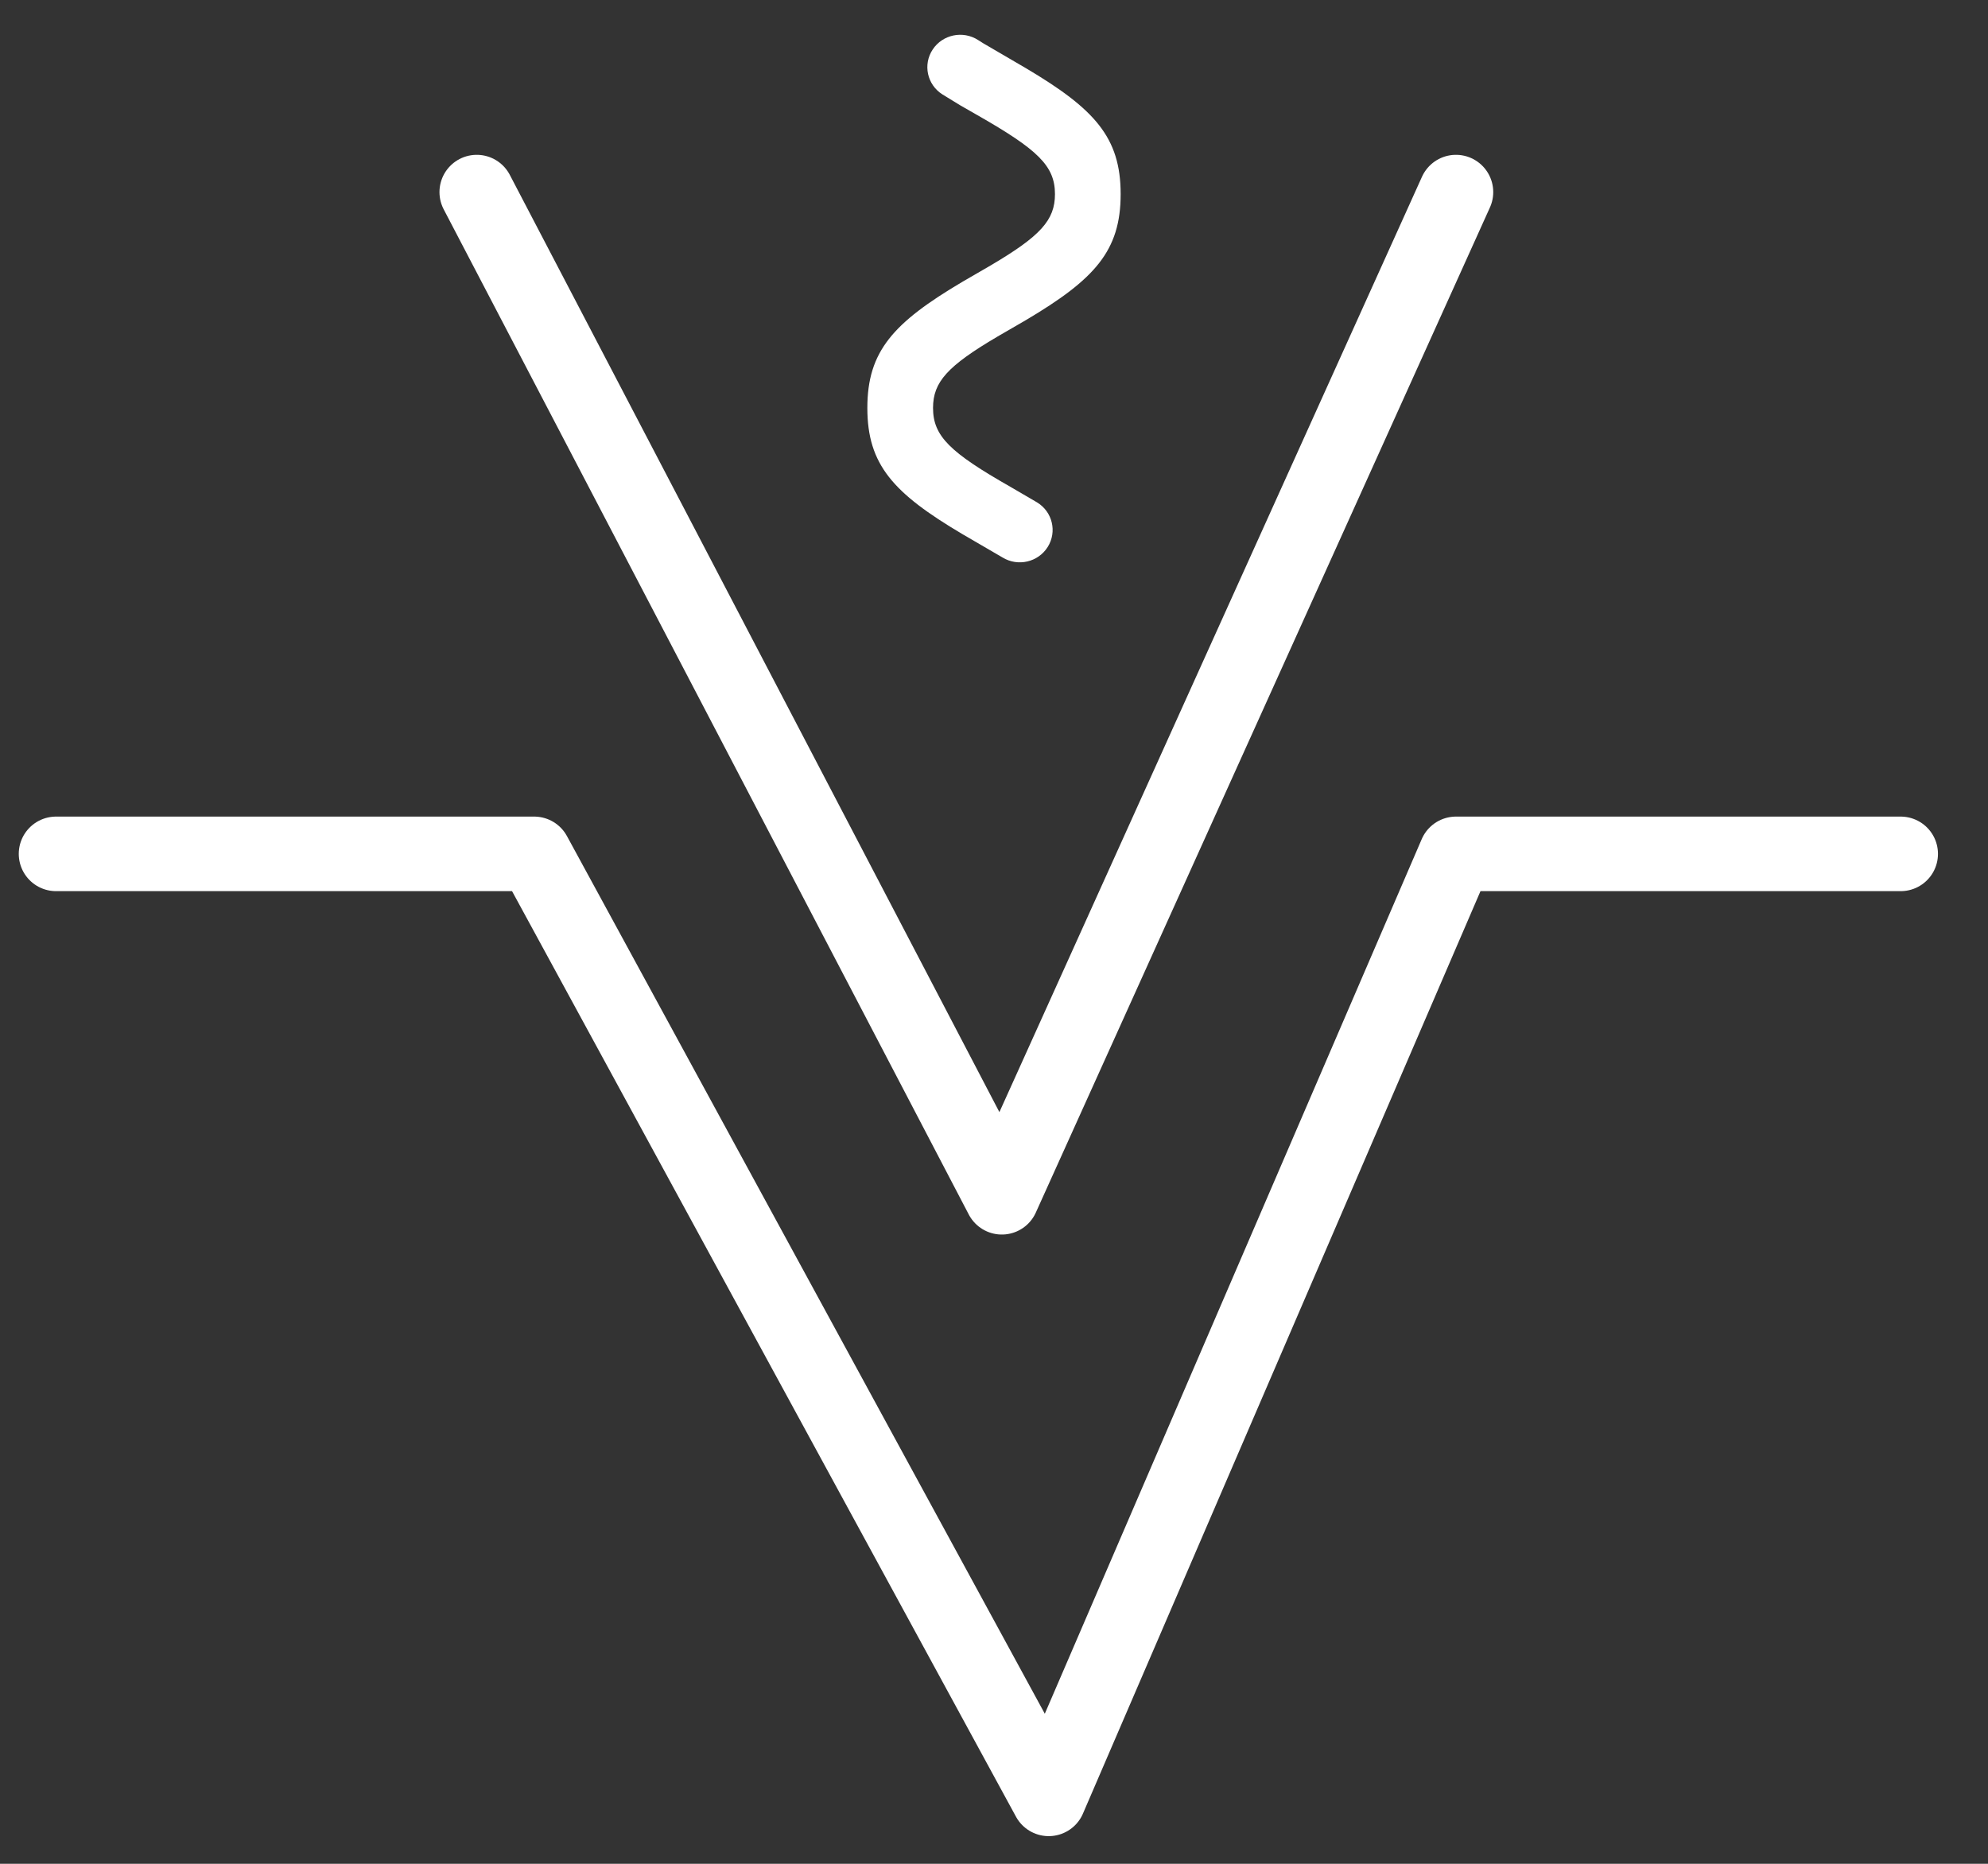
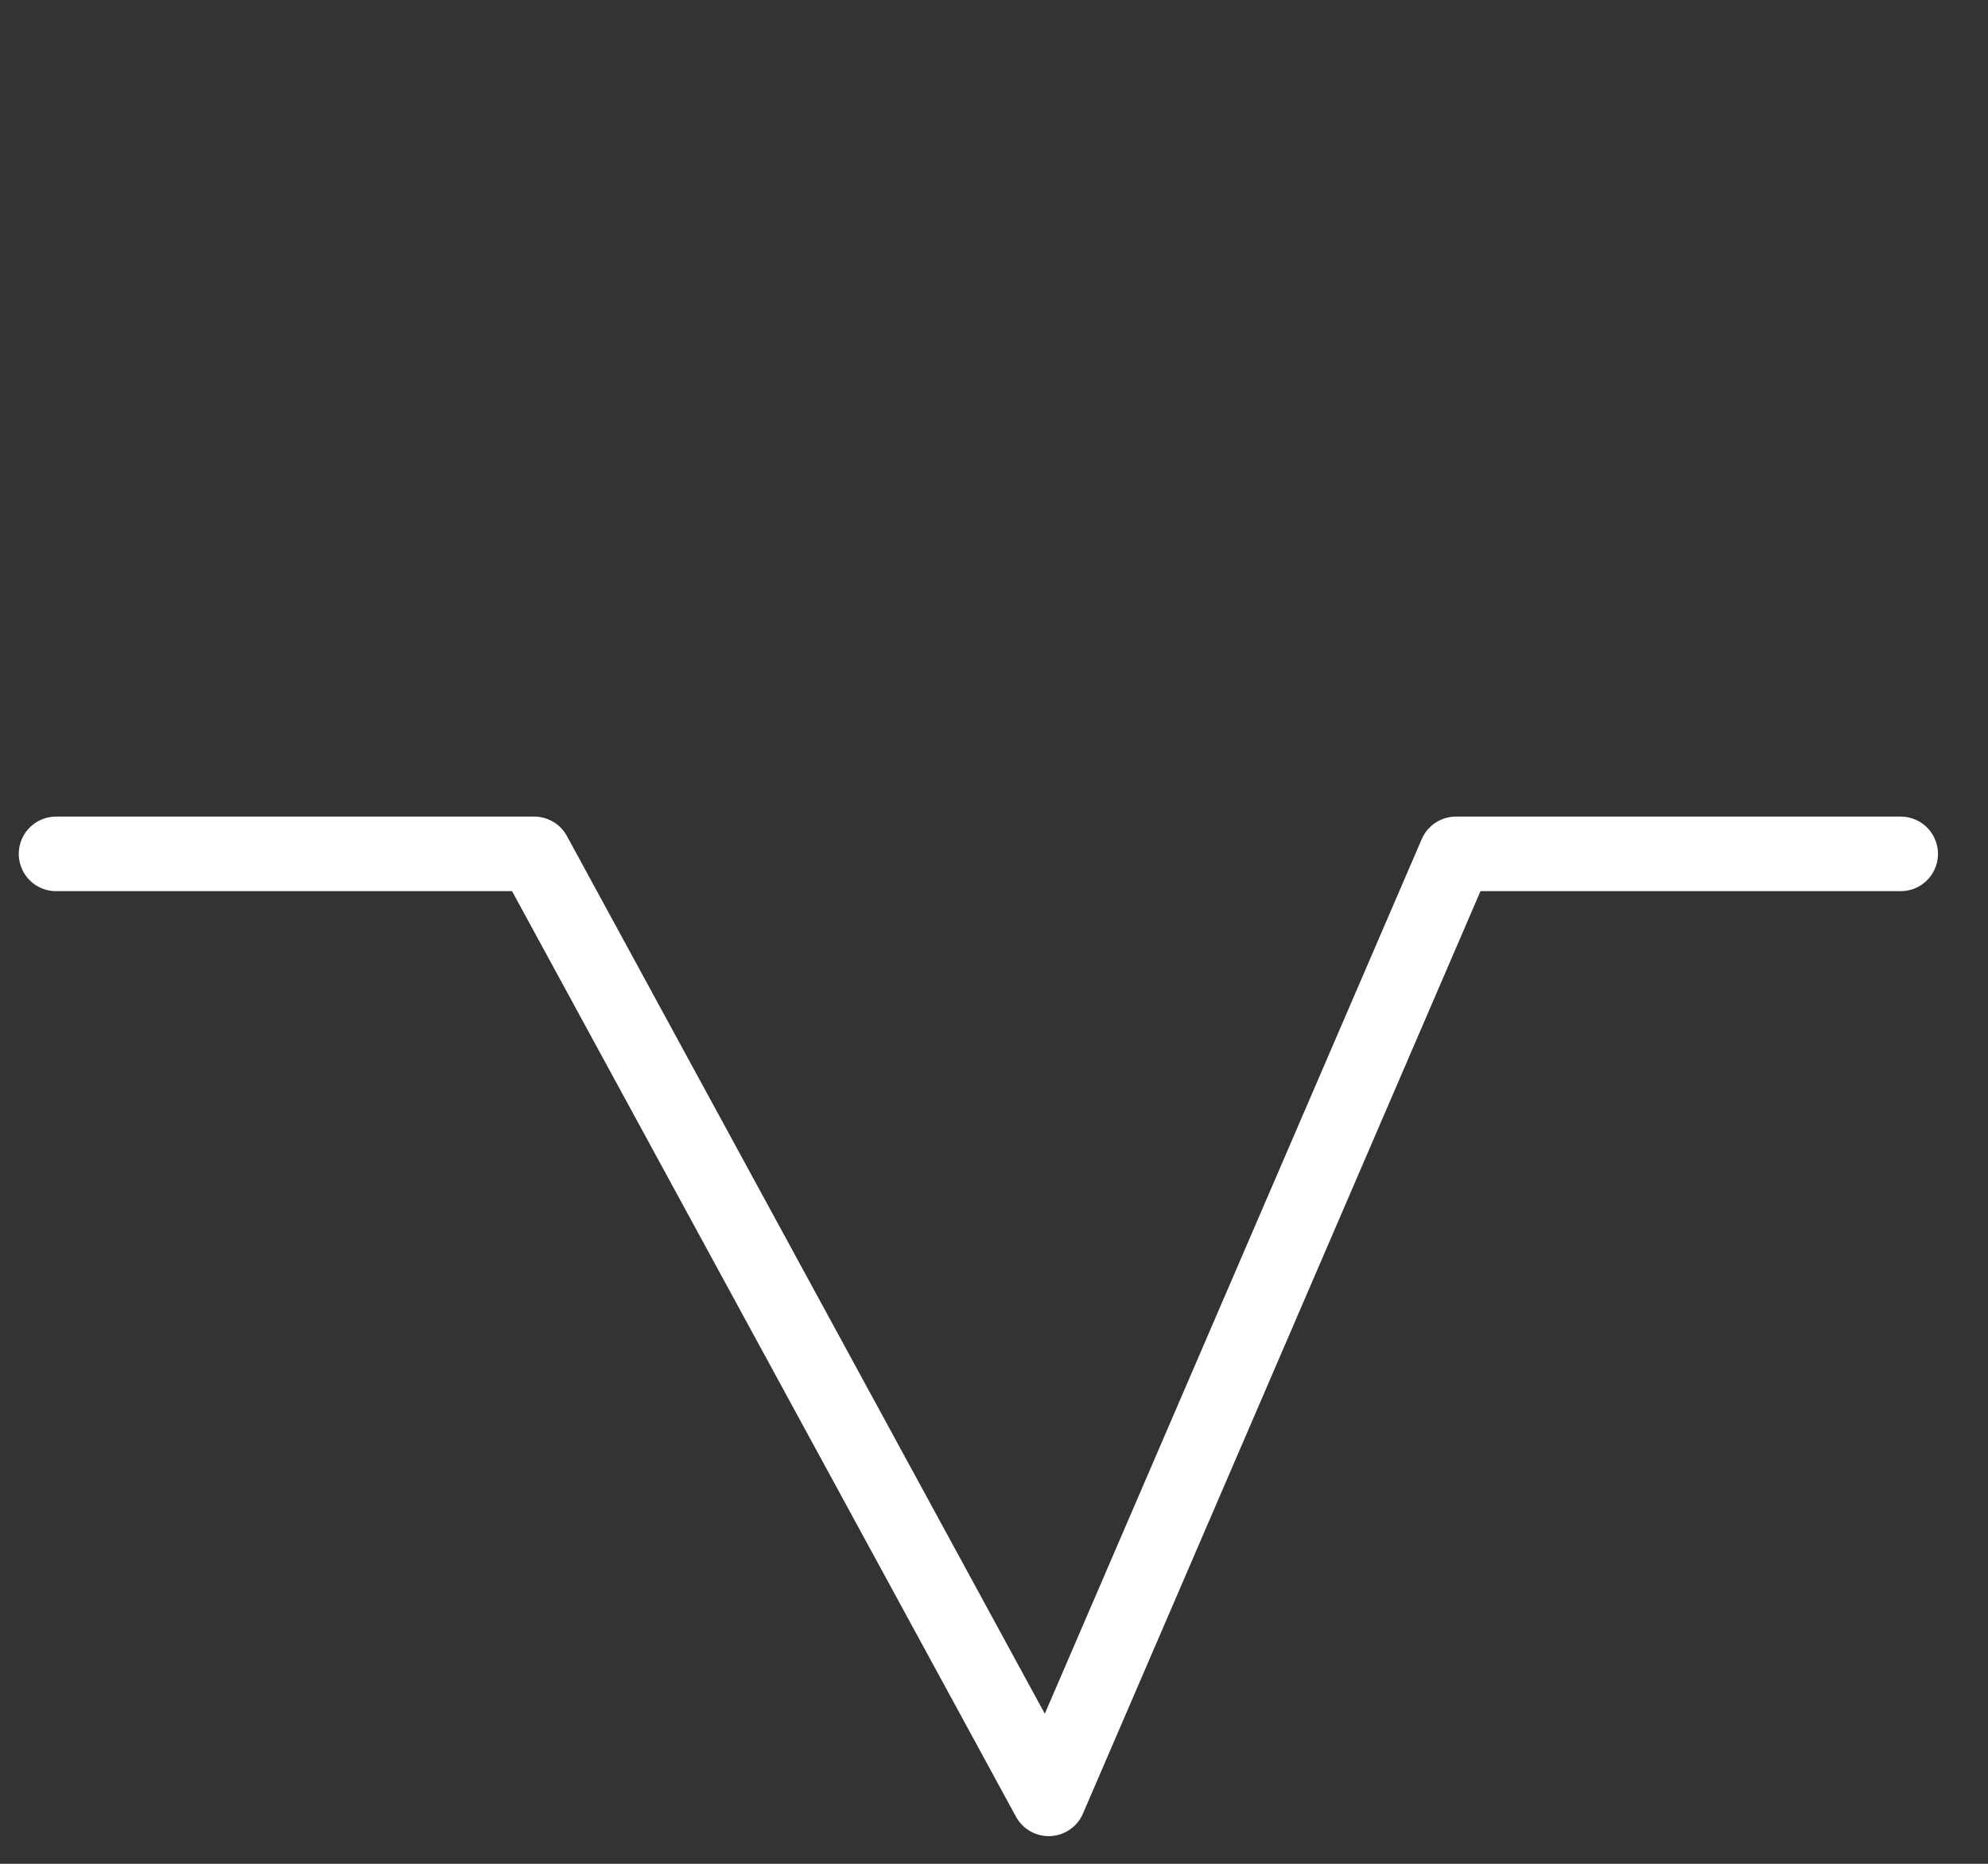
<svg xmlns="http://www.w3.org/2000/svg" width="48" height="45" viewBox="0 0 48 45">
  <rect x="0" y="0" width="48" height="45" fill="#333333" stroke="none" />
  <g fill="none" fill-rule="evenodd">
    <g>
      <g>
        <g>
          <g>
-             <path stroke="#FFF" stroke-linecap="round" stroke-linejoin="round" stroke-width="1.8" d="M10.158 3.798L22.836 28.067 33.801 3.798" transform="translate(-520 -805) translate(381 777) translate(128 15.84) translate(12.353 13)" />
            <path stroke="#FFF" stroke-linecap="round" stroke-linejoin="round" stroke-width="1.8" d="M0 19.776L11.545 19.776 23.968 42.592 33.801 19.776 44.539 19.776" transform="translate(-520 -805) translate(381 777) translate(128 15.84) translate(12.353 13)" />
-             <path fill="#FFF" fill-rule="nonzero" d="M23.03.127c.367-.236.858-.134 1.097.228.24.362.136.847-.231 1.082l-.434.266-.419.24c-1.454.83-1.868 1.222-1.868 1.904 0 .63.352 1.013 1.55 1.72l.69.4c1.663.986 2.29 1.672 2.29 3.043 0 1.371-.627 2.057-2.29 3.043l-.974.567c-.372.227-.86.114-1.091-.254-.23-.367-.115-.85.257-1.076l.644-.376c1.455-.829 1.868-1.222 1.868-1.904 0-.63-.352-1.013-1.55-1.72l-.69-.4c-1.663-.985-2.29-1.672-2.29-3.043 0-1.37.627-2.057 2.29-3.042L22.91.203l.12-.076z" transform="translate(-520 -805) translate(381 777) translate(128 15.84) translate(12.353 13) matrix(-1 0 0 1 45.294 0)" />
          </g>
        </g>
      </g>
    </g>
  </g>
</svg>